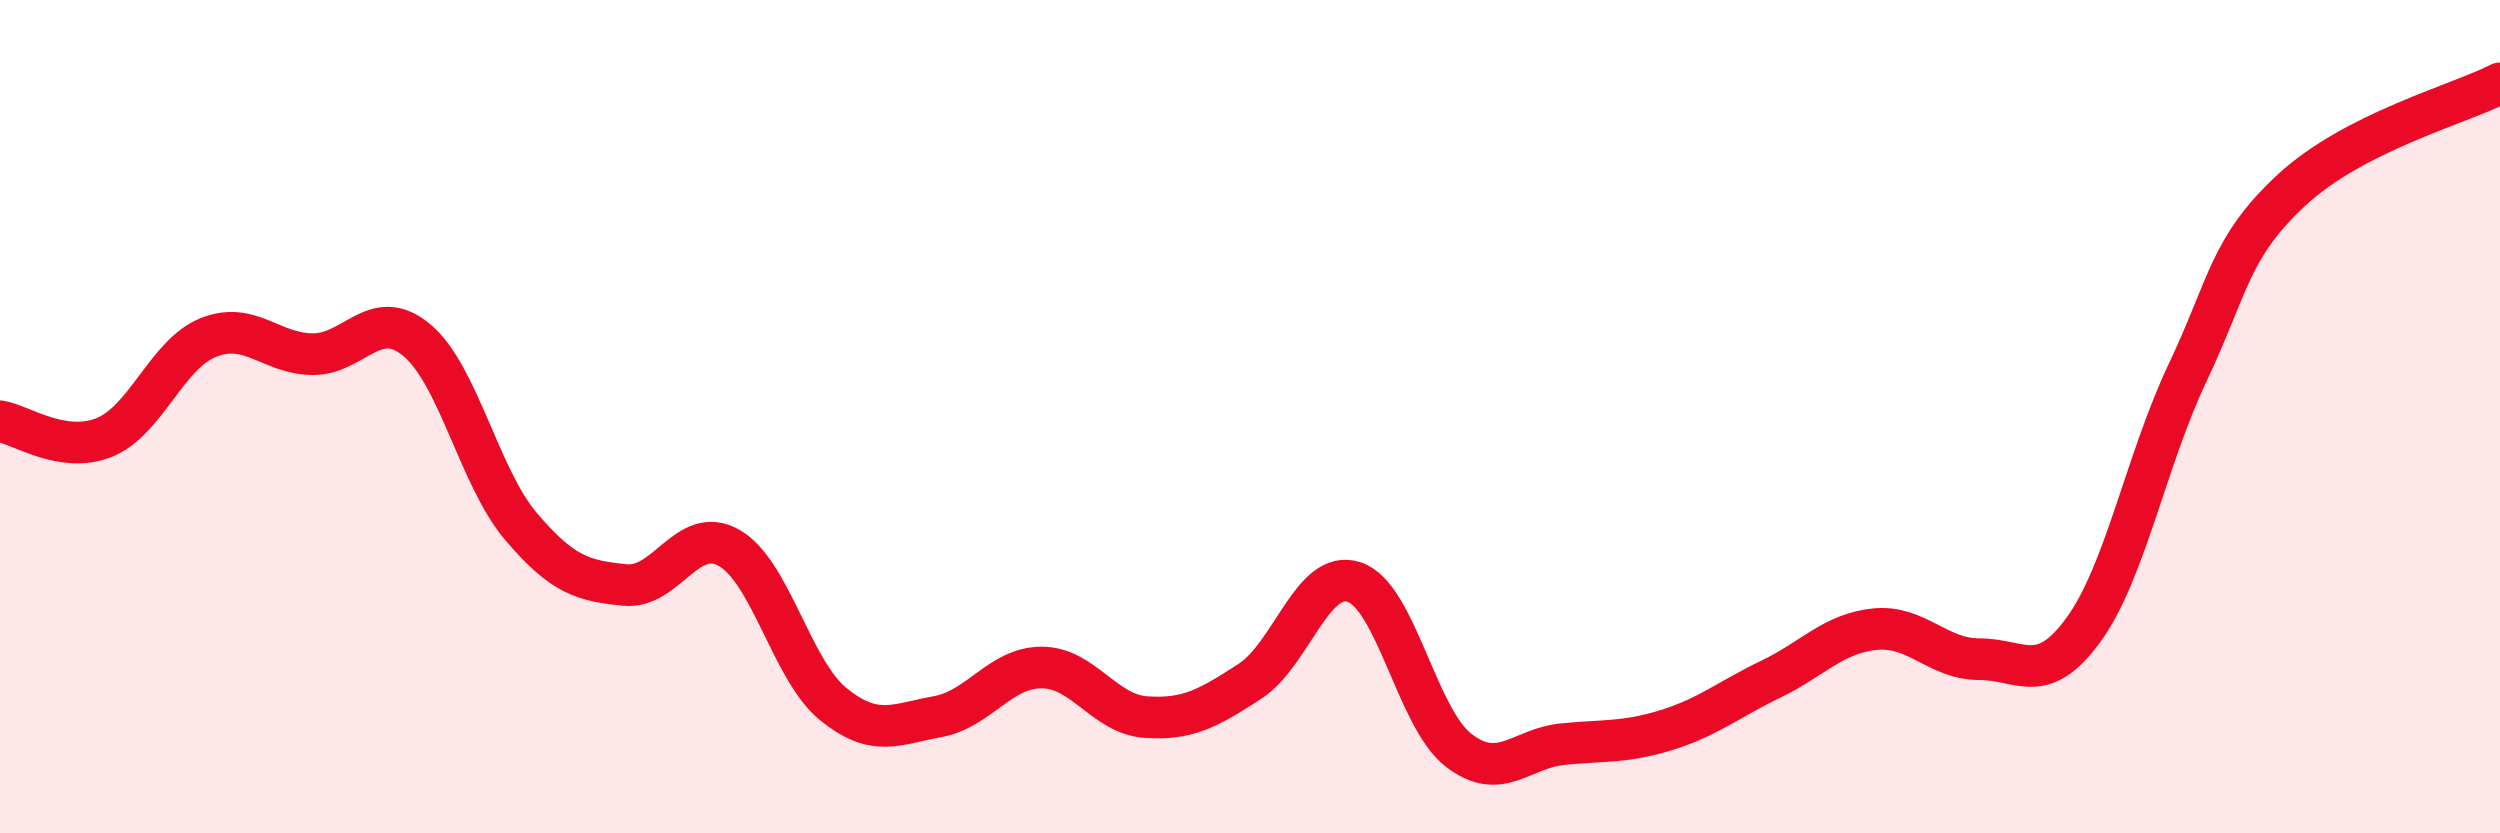
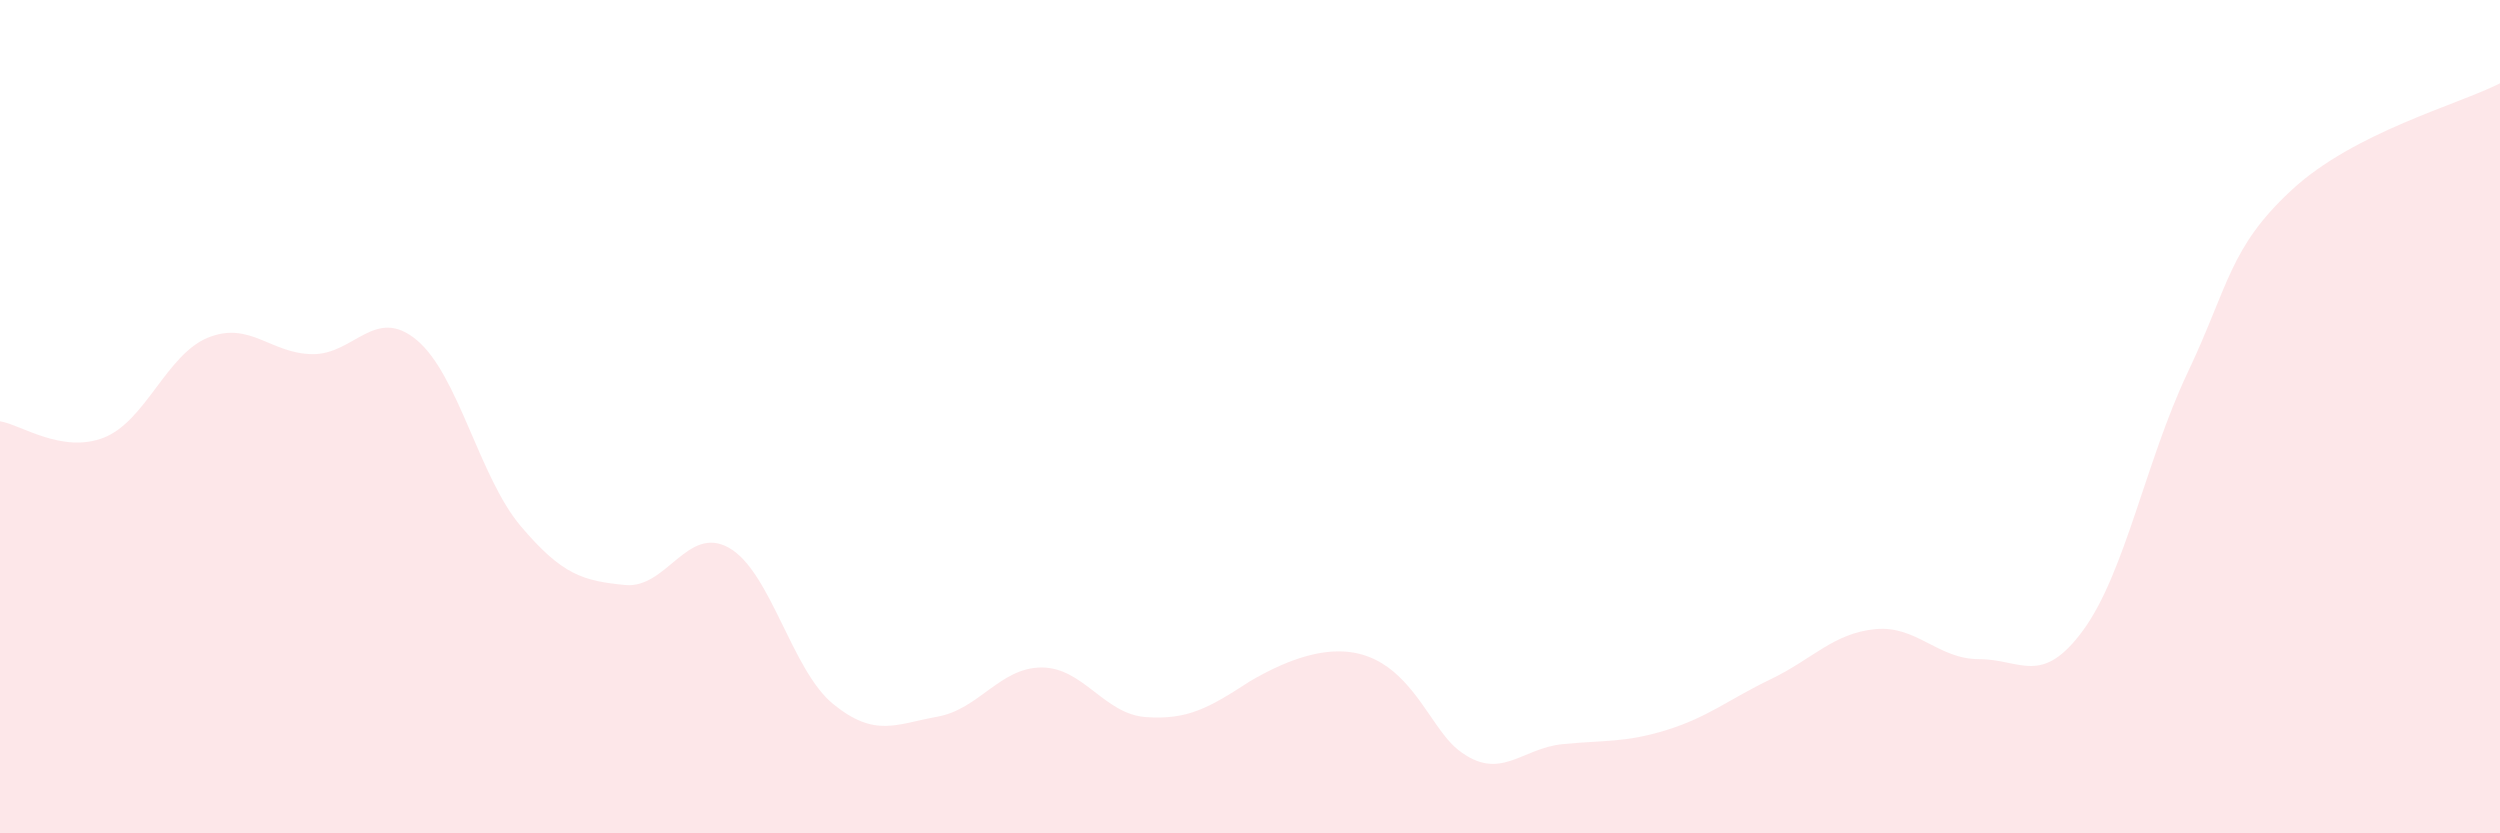
<svg xmlns="http://www.w3.org/2000/svg" width="60" height="20" viewBox="0 0 60 20">
-   <path d="M 0,10.11 C 0.5,10.19 1.5,10.9 2.5,10.5 C 3.5,10.1 4,8.5 5,8.1 C 6,7.7 6.5,8.49 7.5,8.5 C 8.5,8.51 9,7.33 10,8.16 C 11,8.99 11.5,11.45 12.5,12.63 C 13.5,13.81 14,13.94 15,14.04 C 16,14.14 16.5,12.58 17.5,13.15 C 18.5,13.72 19,16.09 20,16.9 C 21,17.71 21.5,17.38 22.5,17.2 C 23.5,17.02 24,16.02 25,16.02 C 26,16.02 26.5,17.14 27.5,17.21 C 28.5,17.28 29,17 30,16.35 C 31,15.7 31.5,13.64 32.5,13.97 C 33.5,14.3 34,17.22 35,18 C 36,18.78 36.5,17.96 37.5,17.86 C 38.5,17.76 39,17.83 40,17.52 C 41,17.21 41.5,16.78 42.5,16.3 C 43.5,15.82 44,15.2 45,15.1 C 46,15 46.5,15.82 47.5,15.82 C 48.5,15.82 49,16.49 50,15.12 C 51,13.75 51.5,11.06 52.5,8.95 C 53.5,6.84 53.5,5.95 55,4.56 C 56.5,3.17 59,2.51 60,2L60 20L0 20Z" fill="#EB0A25" opacity="0.1" stroke-linecap="round" stroke-linejoin="round" />
-   <path d="M 0,10.11 C 0.5,10.19 1.5,10.9 2.5,10.5 C 3.5,10.1 4,8.5 5,8.1 C 6,7.7 6.5,8.49 7.5,8.5 C 8.5,8.51 9,7.33 10,8.16 C 11,8.99 11.5,11.45 12.5,12.63 C 13.5,13.81 14,13.94 15,14.04 C 16,14.14 16.5,12.58 17.5,13.15 C 18.5,13.72 19,16.09 20,16.9 C 21,17.71 21.5,17.38 22.5,17.2 C 23.5,17.02 24,16.02 25,16.02 C 26,16.02 26.5,17.14 27.5,17.21 C 28.5,17.28 29,17 30,16.35 C 31,15.7 31.5,13.64 32.5,13.97 C 33.5,14.3 34,17.22 35,18 C 36,18.78 36.5,17.96 37.5,17.86 C 38.5,17.76 39,17.83 40,17.52 C 41,17.21 41.5,16.78 42.5,16.3 C 43.5,15.82 44,15.2 45,15.1 C 46,15 46.5,15.82 47.5,15.82 C 48.5,15.82 49,16.49 50,15.12 C 51,13.75 51.5,11.06 52.5,8.95 C 53.5,6.84 53.5,5.95 55,4.56 C 56.5,3.17 59,2.51 60,2" stroke="#EB0A25" stroke-width="1" fill="none" stroke-linecap="round" stroke-linejoin="round" />
+   <path d="M 0,10.11 C 0.5,10.19 1.5,10.9 2.5,10.5 C 3.5,10.1 4,8.5 5,8.1 C 6,7.7 6.5,8.49 7.5,8.5 C 8.5,8.51 9,7.33 10,8.16 C 11,8.99 11.5,11.45 12.5,12.63 C 13.5,13.81 14,13.94 15,14.04 C 16,14.14 16.5,12.58 17.5,13.15 C 18.5,13.72 19,16.09 20,16.9 C 21,17.71 21.5,17.38 22.5,17.2 C 23.5,17.02 24,16.02 25,16.02 C 26,16.02 26.5,17.14 27.5,17.21 C 28.5,17.28 29,17 30,16.35 C 33.5,14.3 34,17.22 35,18 C 36,18.78 36.5,17.96 37.5,17.86 C 38.5,17.76 39,17.83 40,17.52 C 41,17.21 41.5,16.78 42.5,16.3 C 43.5,15.82 44,15.2 45,15.1 C 46,15 46.5,15.82 47.5,15.82 C 48.5,15.82 49,16.49 50,15.12 C 51,13.75 51.5,11.06 52.5,8.95 C 53.5,6.84 53.5,5.95 55,4.56 C 56.5,3.17 59,2.51 60,2L60 20L0 20Z" fill="#EB0A25" opacity="0.1" stroke-linecap="round" stroke-linejoin="round" />
</svg>